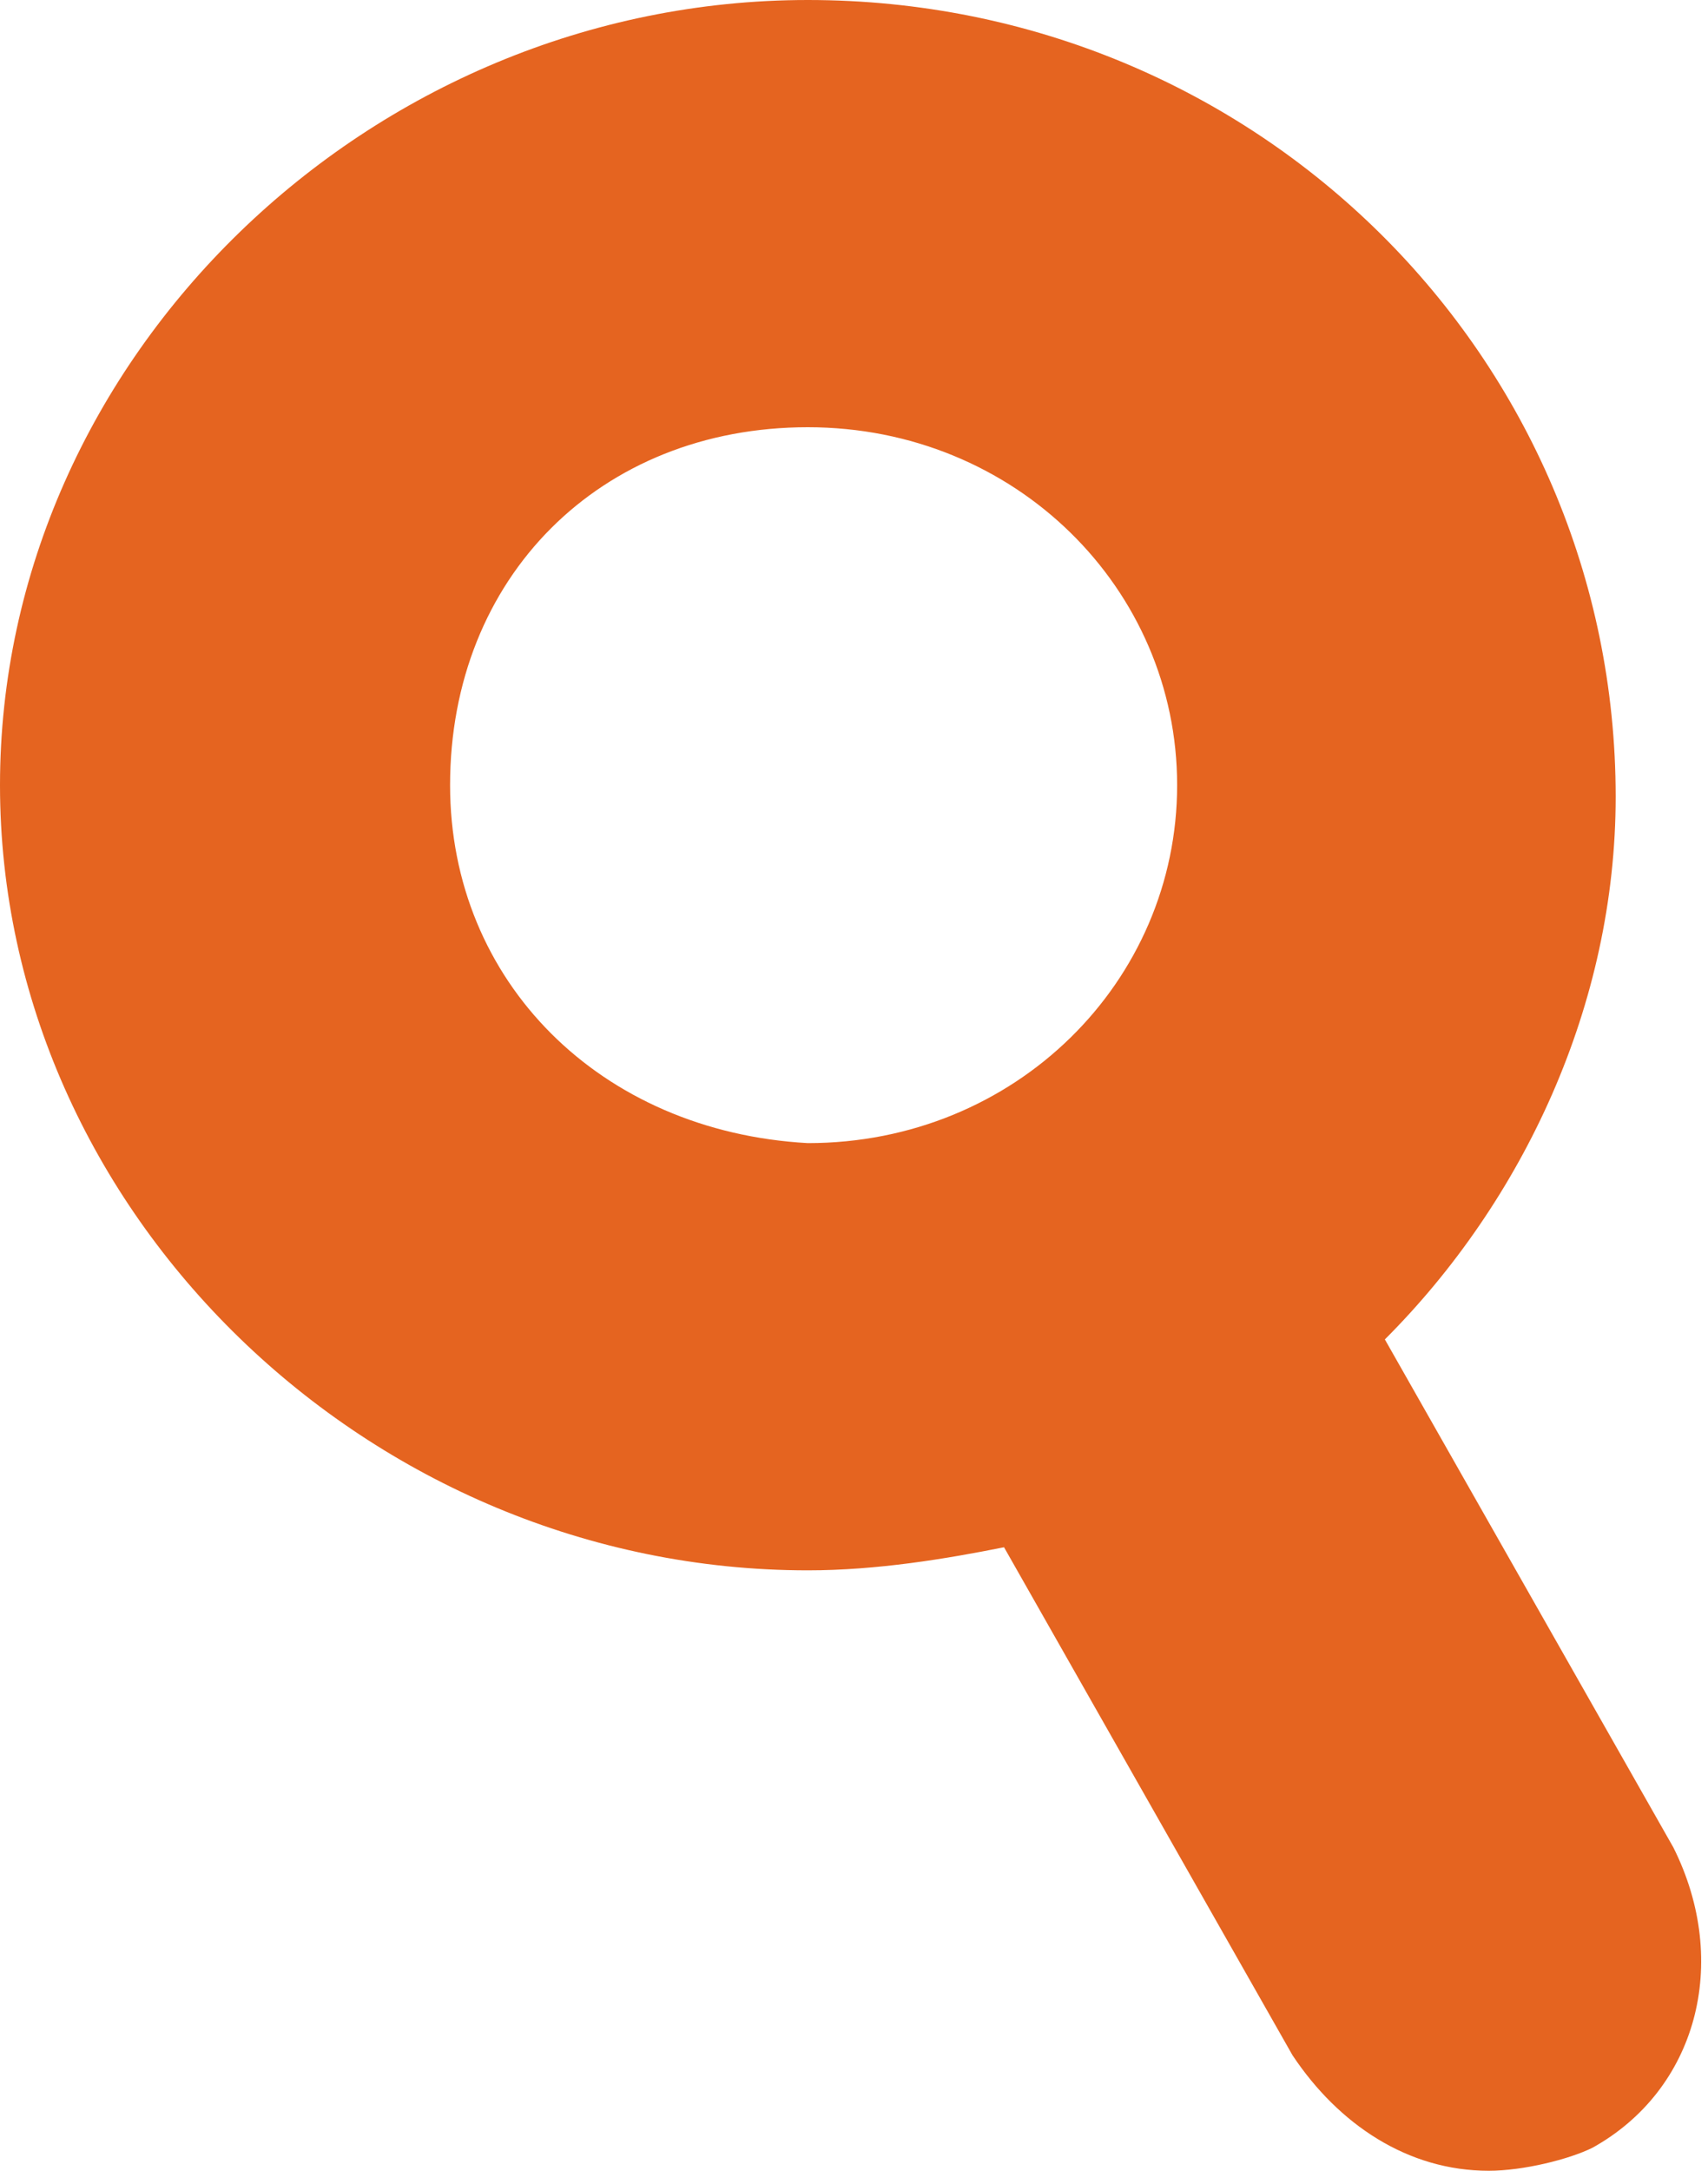
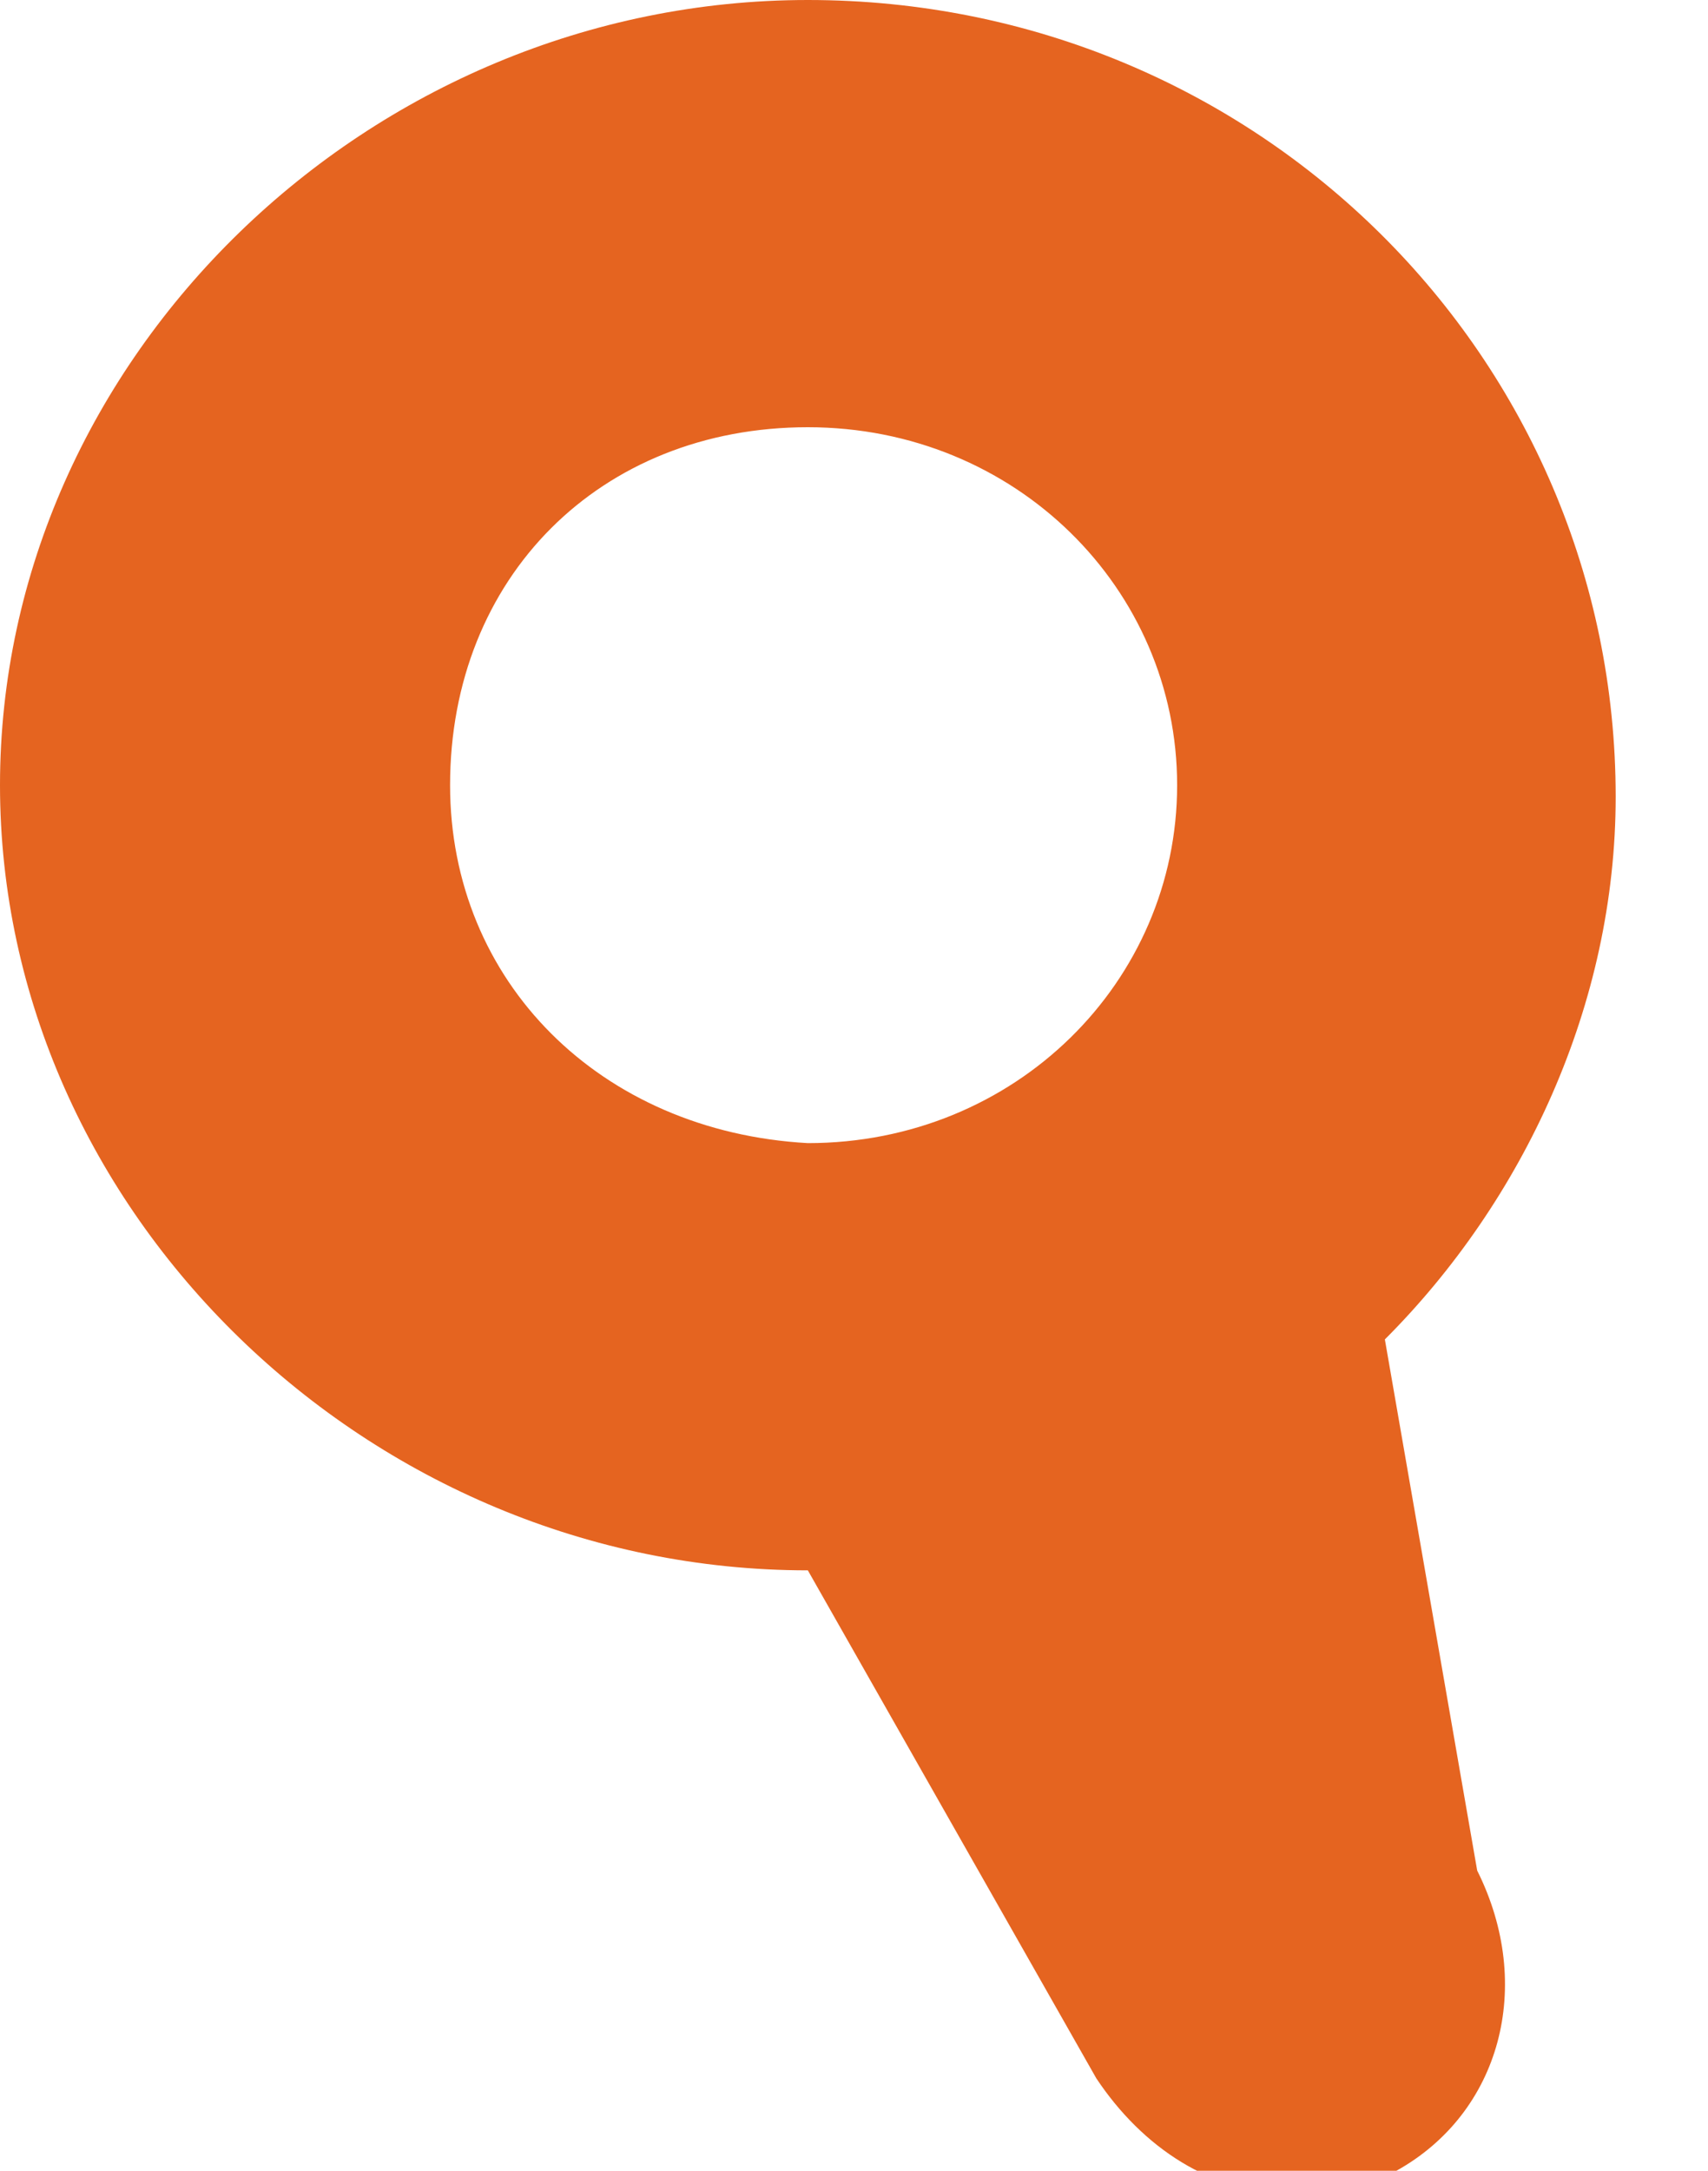
<svg xmlns="http://www.w3.org/2000/svg" width="14.8" height="18.8" viewBox="0 0 14.8 18.8">
-   <path fill="#E56420" d="M3.9 6.8C3.9 5 5.2 3.7 7 3.7s3.2 1.4 3.2 3.1c0 1.7-1.4 3.1-3.2 3.1-1.8-.1-3.1-1.4-3.1-3.1m8.1 4.8c1.2-1.2 2-2.9 2-4.7C14 3.1 10.9 0 7 0 3.2 0 0 3.1 0 6.8s3.2 6.8 7 6.8c.6 0 1.2-.1 1.7-.2l2.5 4.4c.4.6 1 1 1.7 1 .3 0 .7-.1.9-.2.9-.5 1.2-1.6.7-2.6L12 11.6z" />
+   <path fill="#E56420" d="M3.9 6.8C3.9 5 5.2 3.7 7 3.7s3.2 1.4 3.2 3.1c0 1.7-1.4 3.1-3.2 3.1-1.8-.1-3.1-1.4-3.1-3.1m8.1 4.8c1.2-1.2 2-2.9 2-4.7C14 3.1 10.9 0 7 0 3.2 0 0 3.1 0 6.8s3.2 6.8 7 6.8l2.5 4.4c.4.6 1 1 1.7 1 .3 0 .7-.1.9-.2.9-.5 1.2-1.6.7-2.6L12 11.6z" />
</svg>